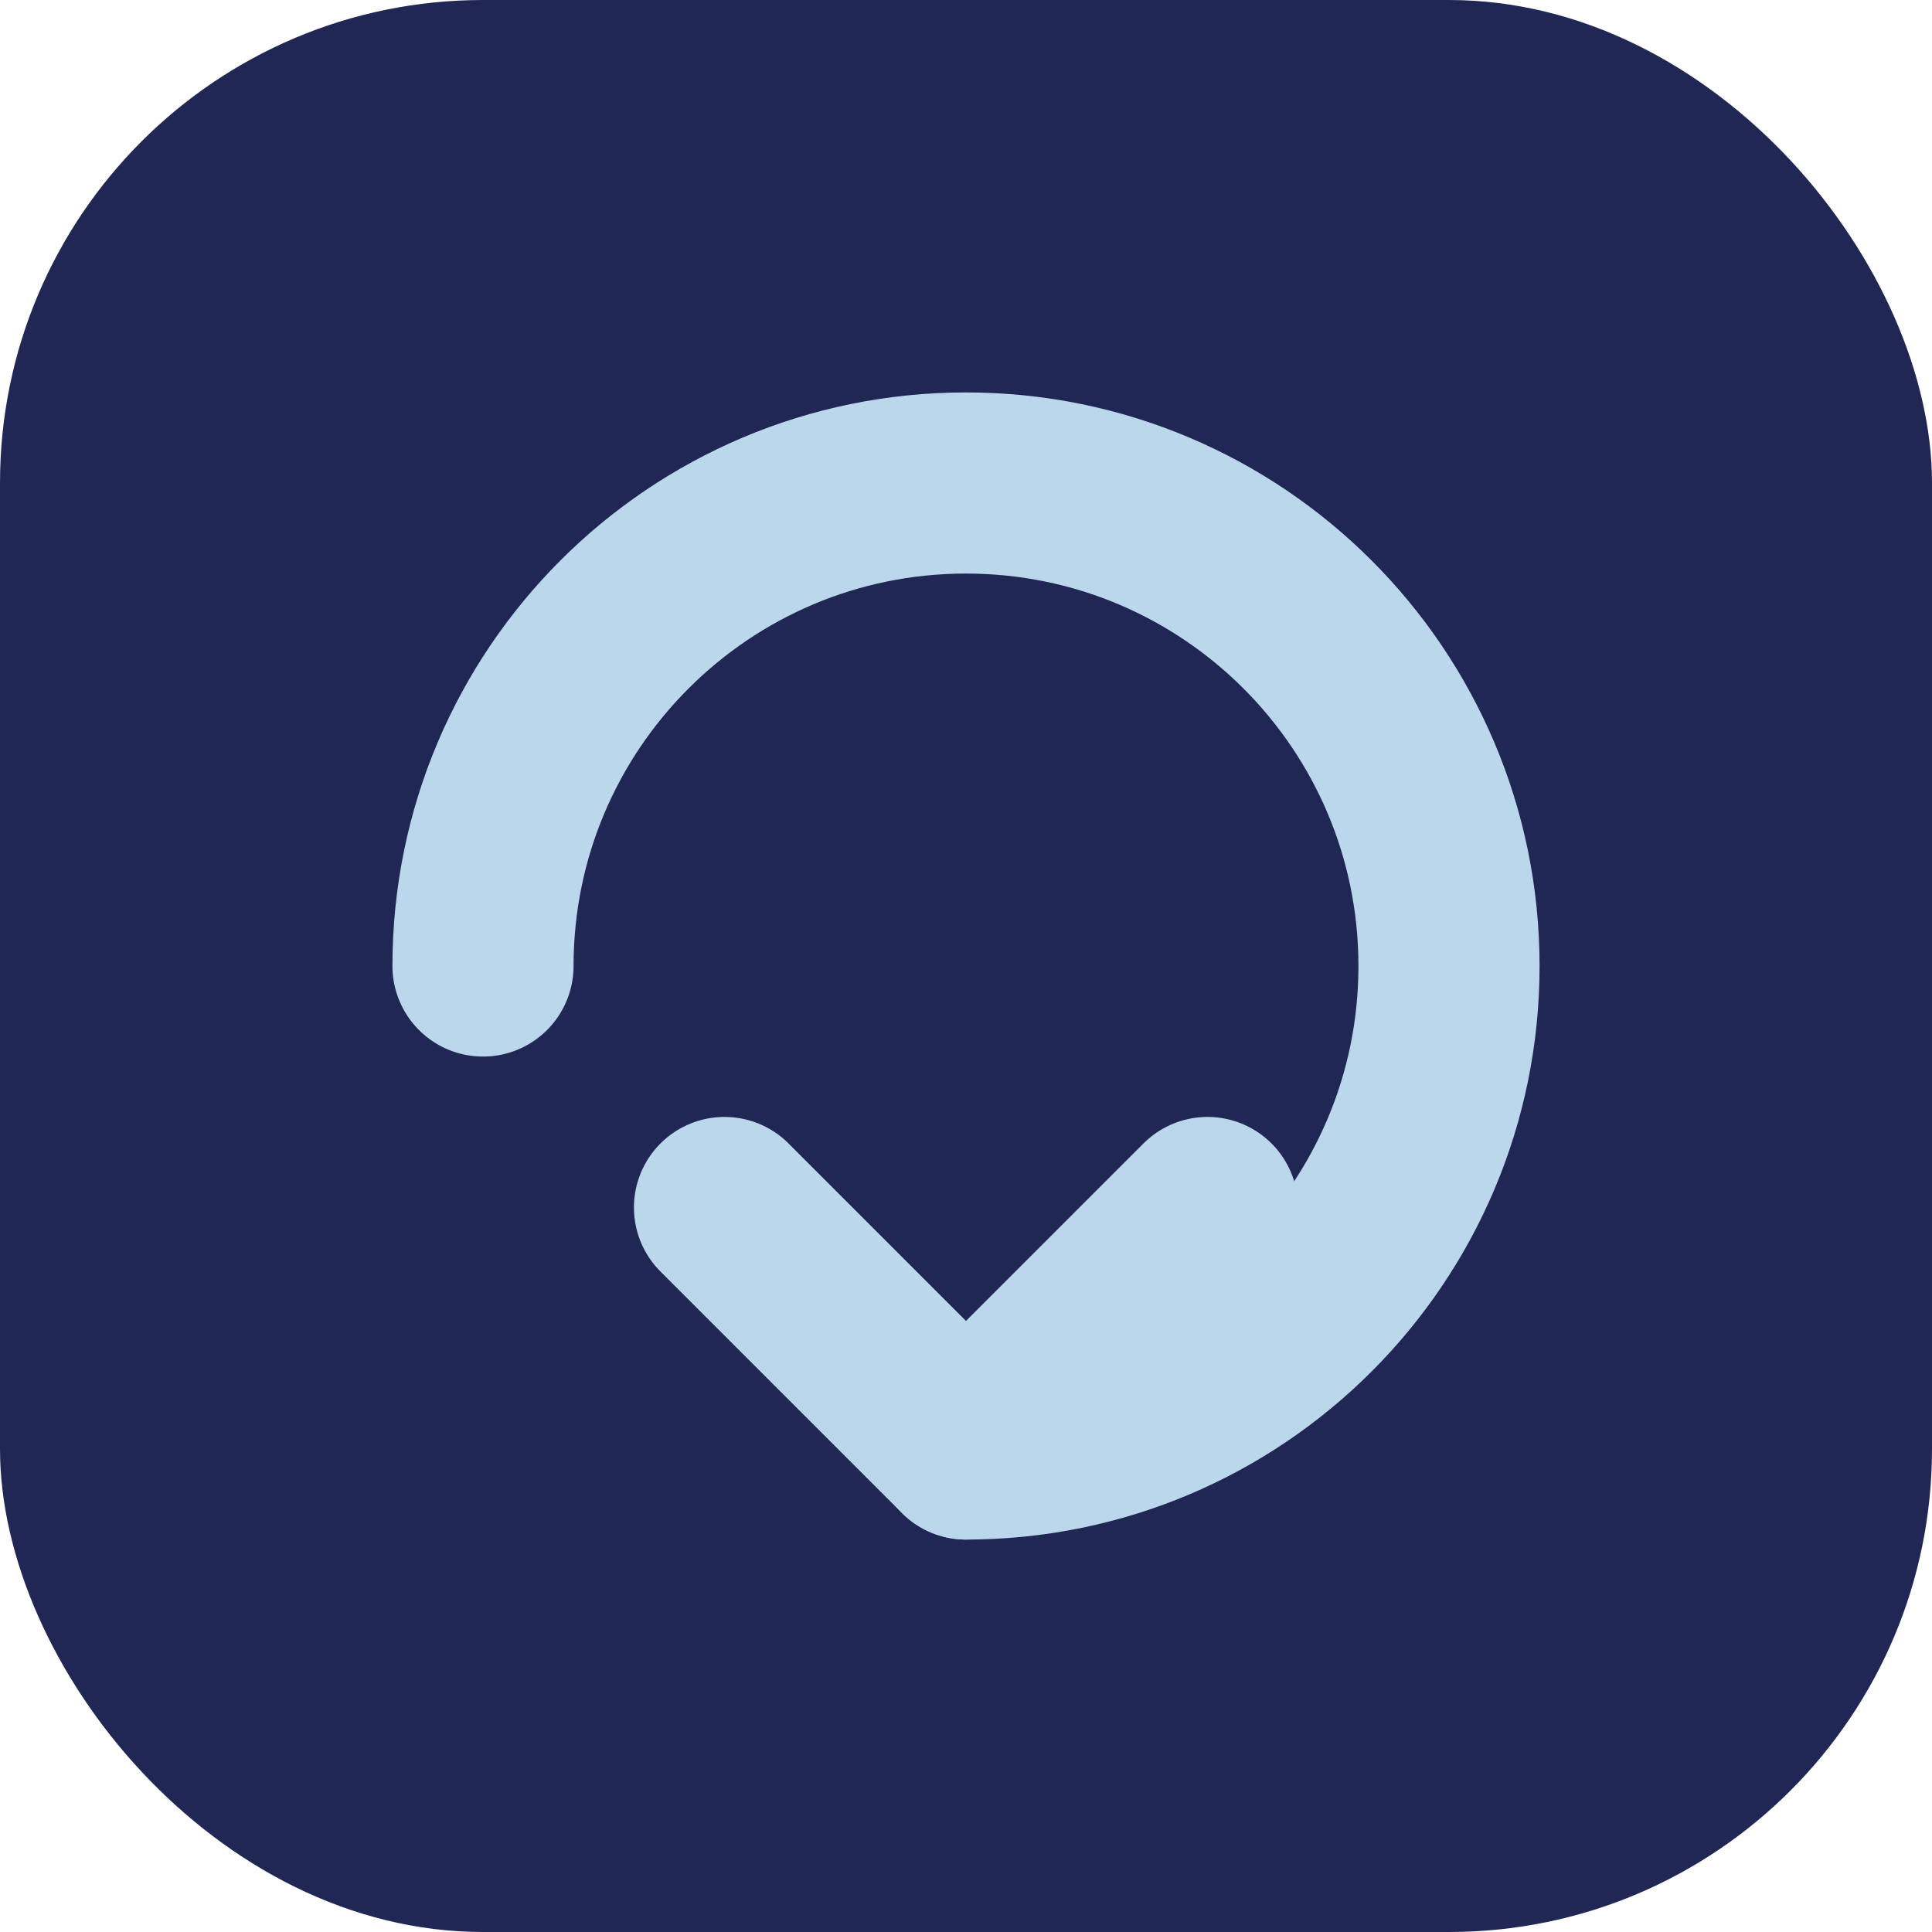
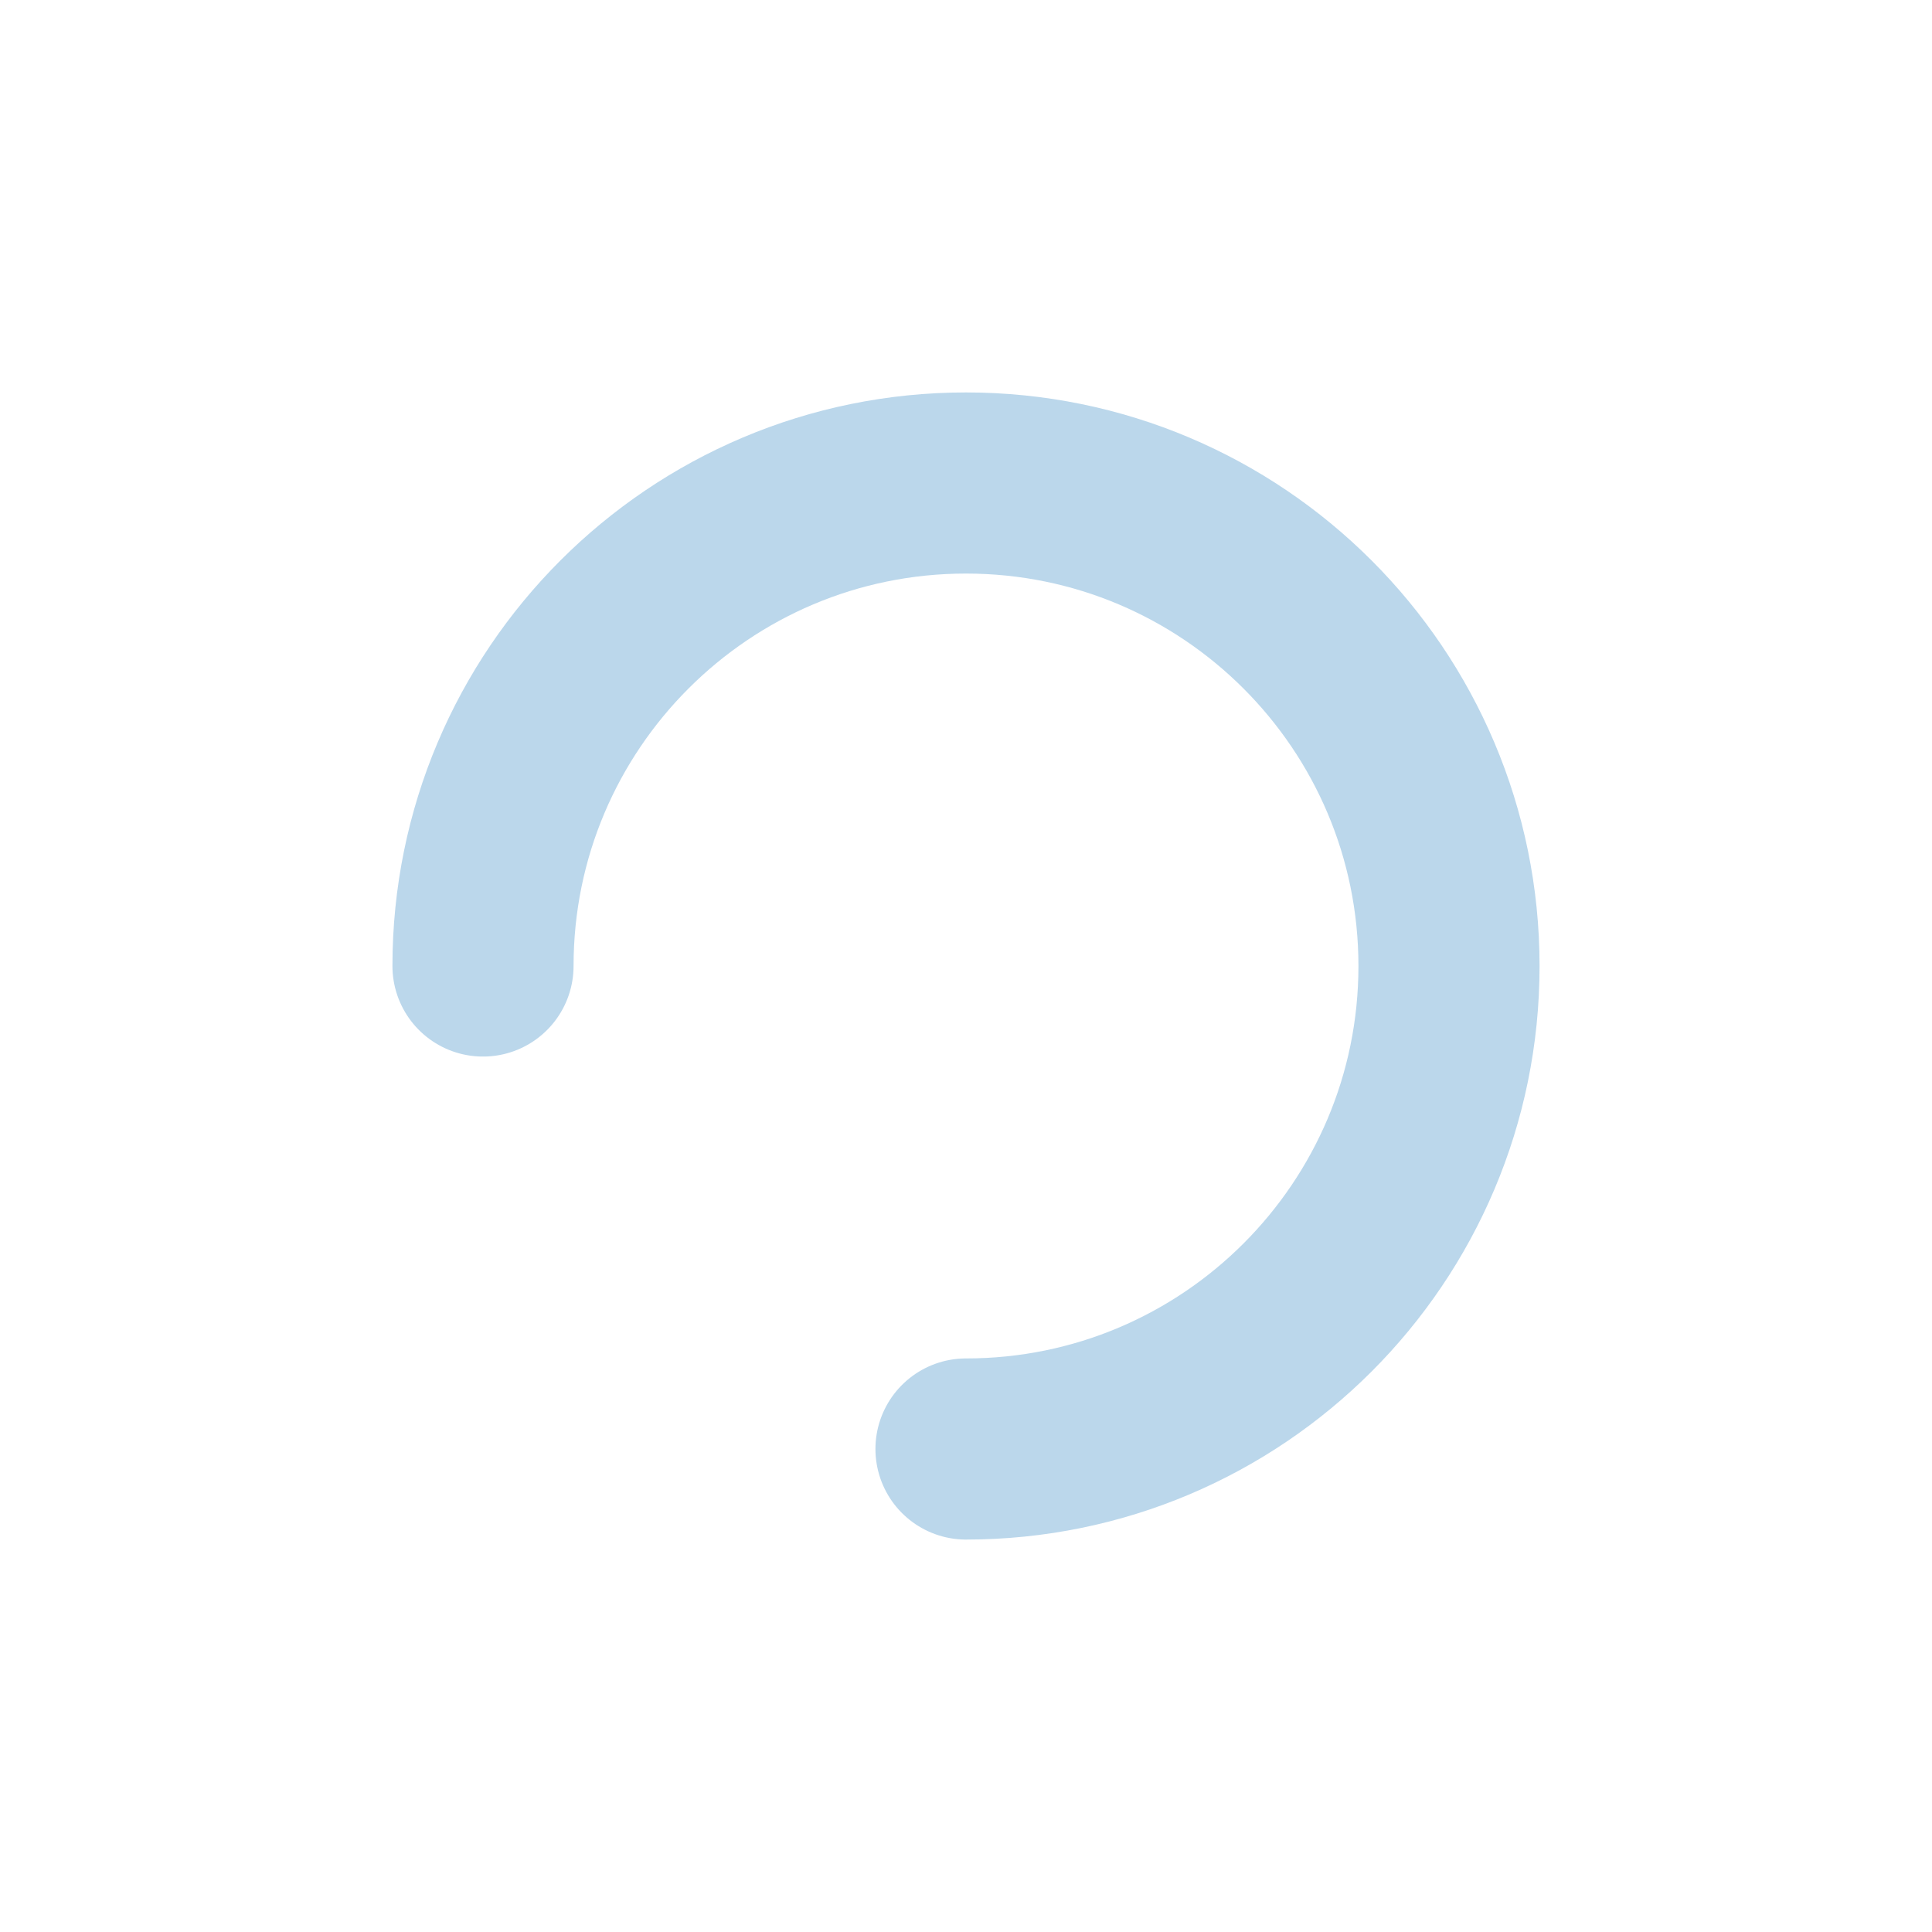
<svg xmlns="http://www.w3.org/2000/svg" width="32" height="32" viewBox="0 0 32 32" fill="none">
-   <rect width="32" height="32" rx="8" fill="#212754" />
  <path d="M8 16C8 11.582 11.582 8 16 8C20.418 8 24 11.582 24 16C24 20.418 20.418 24 16 24" stroke="#BBD7EB" stroke-width="3" stroke-linecap="round" />
-   <path d="M16 24L12 20M16 24L20 20" stroke="#BBD7EB" stroke-width="3" stroke-linecap="round" stroke-linejoin="round" />
</svg>